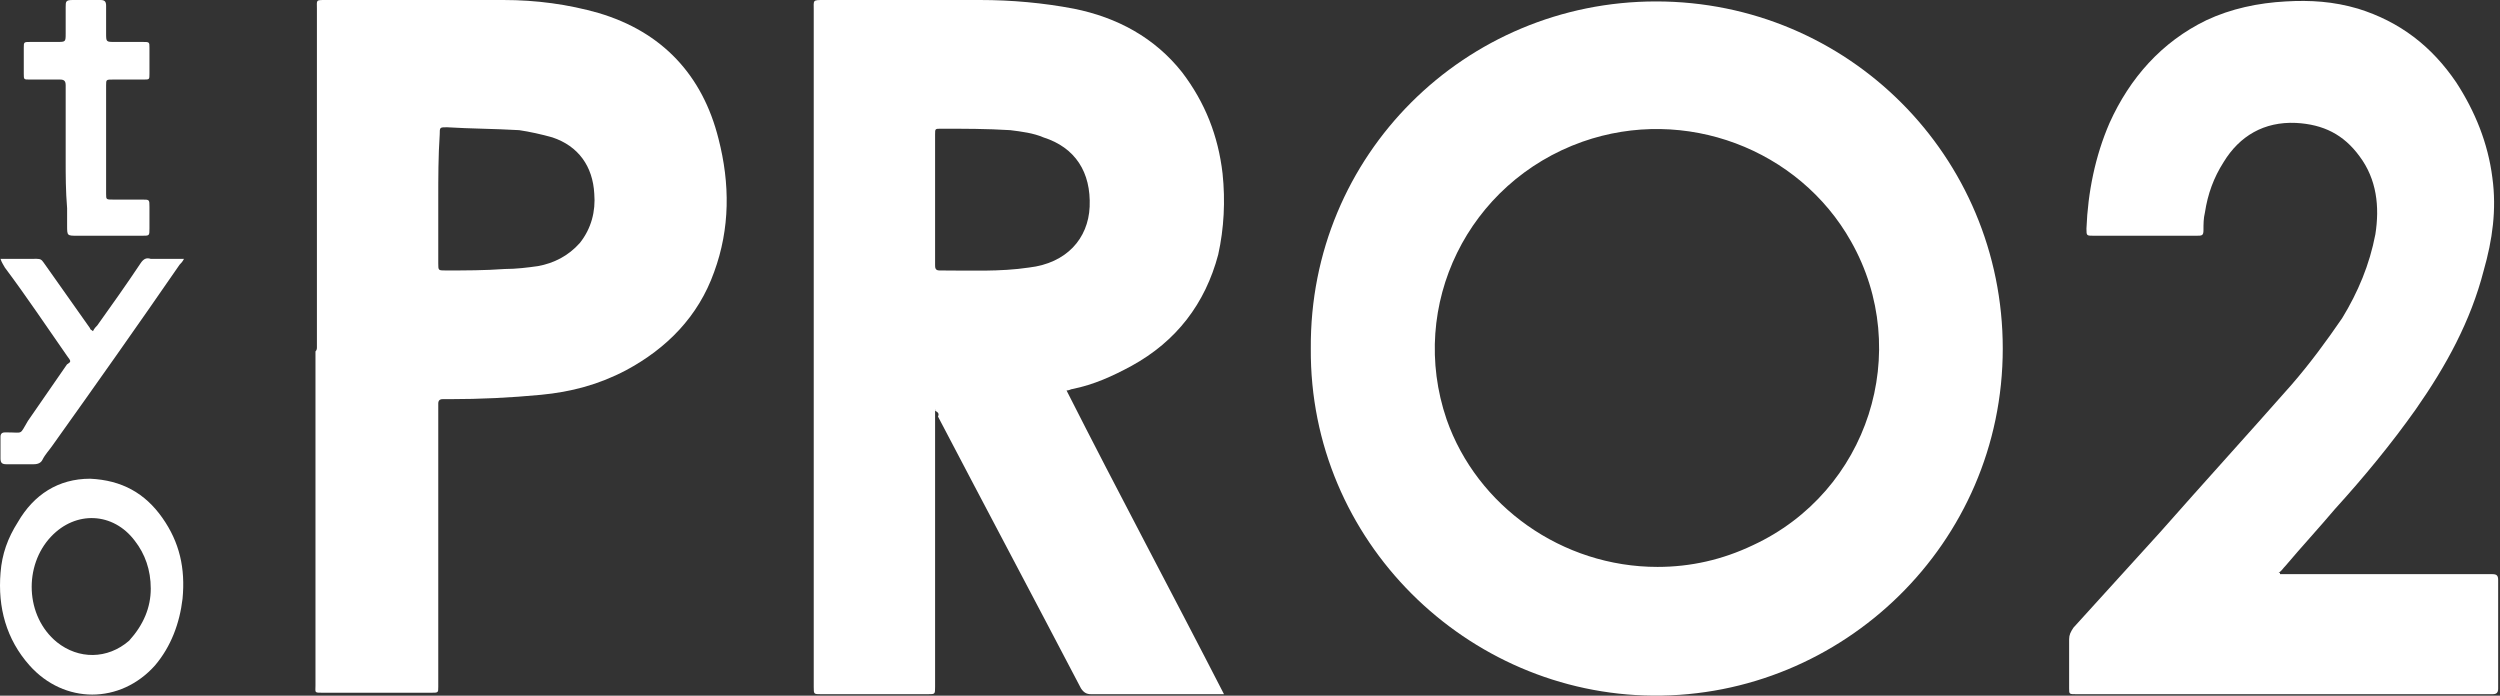
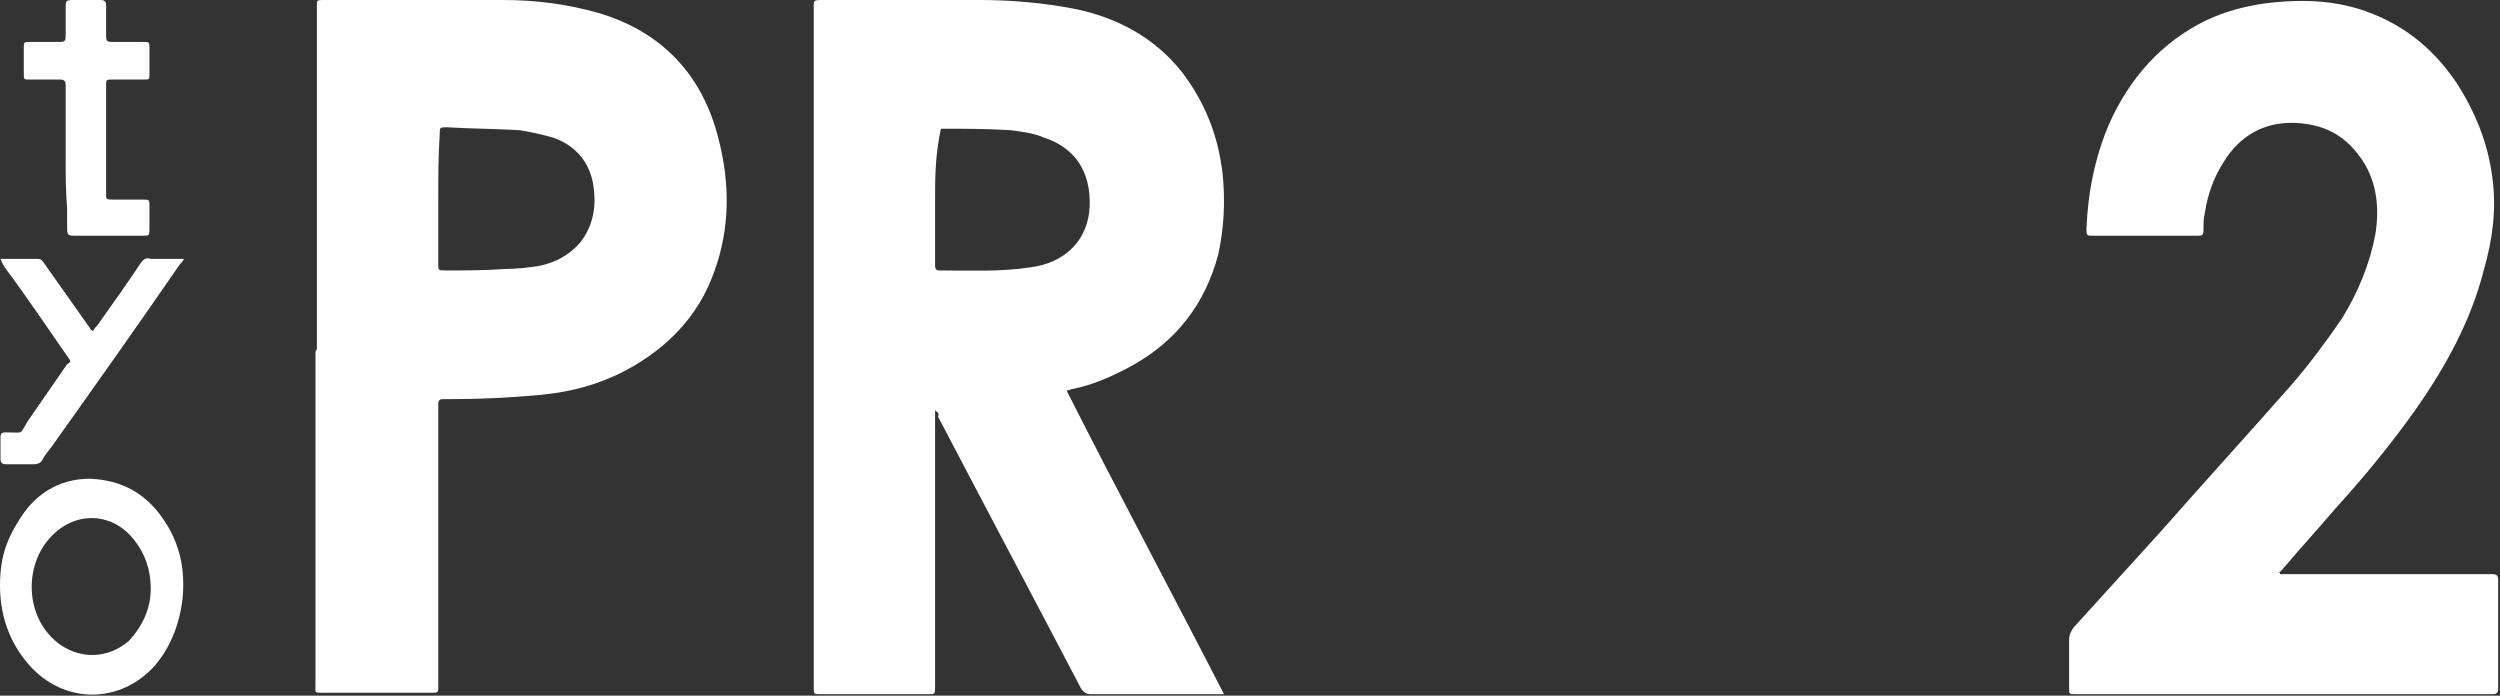
<svg xmlns="http://www.w3.org/2000/svg" width="115" height="32" viewBox="0 0 115 32" fill="none">
  <rect x="0" y="0" width="115" height="32" fill="#333333" stroke="none" />
-   <path d="M76.179 0.066C85.017 0.066 92.127 7.185 92.127 16.033C92.127 25.014 84.751 32.066 76.046 31.999C67.474 31.933 60.231 24.881 60.297 16.033C60.231 7.118 67.407 0.066 76.179 0.066ZM76.245 26.078C77.774 26.078 79.236 25.746 80.631 25.081C85.947 22.619 88.007 16.166 85.15 11.11C82.757 6.852 77.508 4.856 72.79 6.52C67.54 8.382 64.749 14.037 66.544 19.293C67.939 23.284 71.86 26.078 76.245 26.078Z" fill="white" />
-   <path d="M43.014 18.894C43.014 19.027 43.014 19.16 43.014 19.226C43.014 23.285 43.014 27.343 43.014 31.401C43.014 31.467 43.014 31.534 43.014 31.6C43.014 31.933 43.014 31.933 42.682 31.933C41.021 31.933 39.426 31.933 37.765 31.933C37.432 31.933 37.432 31.933 37.432 31.6C37.432 26.81 37.432 21.954 37.432 17.164C37.432 11.576 37.432 6.054 37.432 0.466C37.432 0 37.366 0 37.898 0C40.29 0 42.682 0 45.074 0C46.536 0 47.998 0.133 49.393 0.399C51.387 0.798 53.115 1.73 54.377 3.326C55.44 4.723 56.038 6.254 56.238 7.983C56.371 9.247 56.304 10.511 56.038 11.709C55.44 13.971 54.111 15.7 52.051 16.831C51.188 17.297 50.324 17.696 49.327 17.896C49.261 17.896 49.194 17.962 49.061 17.962C51.453 22.686 53.912 27.276 56.304 31.933C56.171 31.933 56.105 31.933 55.972 31.933C54.045 31.933 52.118 31.933 50.191 31.933C49.991 31.933 49.858 31.866 49.726 31.667C47.533 27.476 45.34 23.351 43.147 19.16C43.214 19.027 43.147 18.96 43.014 18.894C43.081 18.827 43.014 18.827 43.014 18.894ZM43.014 9.181C43.014 10.179 43.014 11.177 43.014 12.175C43.014 12.307 43.014 12.441 43.214 12.441C44.609 12.441 46.004 12.507 47.333 12.307C49.061 12.108 50.058 10.977 50.124 9.513C50.191 7.917 49.46 6.786 47.998 6.32C47.533 6.12 47.001 6.054 46.47 5.987C45.406 5.921 44.343 5.921 43.28 5.921C43.014 5.921 43.014 5.921 43.014 6.187C43.014 7.185 43.014 8.183 43.014 9.181Z" fill="white" />
+   <path d="M43.014 18.894C43.014 19.027 43.014 19.16 43.014 19.226C43.014 23.285 43.014 27.343 43.014 31.401C43.014 31.467 43.014 31.534 43.014 31.6C43.014 31.933 43.014 31.933 42.682 31.933C41.021 31.933 39.426 31.933 37.765 31.933C37.432 31.933 37.432 31.933 37.432 31.6C37.432 26.81 37.432 21.954 37.432 17.164C37.432 11.576 37.432 6.054 37.432 0.466C37.432 0 37.366 0 37.898 0C40.29 0 42.682 0 45.074 0C46.536 0 47.998 0.133 49.393 0.399C51.387 0.798 53.115 1.73 54.377 3.326C55.44 4.723 56.038 6.254 56.238 7.983C56.371 9.247 56.304 10.511 56.038 11.709C55.44 13.971 54.111 15.7 52.051 16.831C51.188 17.297 50.324 17.696 49.327 17.896C49.261 17.896 49.194 17.962 49.061 17.962C51.453 22.686 53.912 27.276 56.304 31.933C56.171 31.933 56.105 31.933 55.972 31.933C54.045 31.933 52.118 31.933 50.191 31.933C49.991 31.933 49.858 31.866 49.726 31.667C47.533 27.476 45.34 23.351 43.147 19.16C43.214 19.027 43.147 18.96 43.014 18.894C43.081 18.827 43.014 18.827 43.014 18.894ZM43.014 9.181C43.014 10.179 43.014 11.177 43.014 12.175C43.014 12.307 43.014 12.441 43.214 12.441C44.609 12.441 46.004 12.507 47.333 12.307C49.061 12.108 50.058 10.977 50.124 9.513C50.191 7.917 49.46 6.786 47.998 6.32C47.533 6.12 47.001 6.054 46.47 5.987C45.406 5.921 44.343 5.921 43.28 5.921C43.014 7.185 43.014 8.183 43.014 9.181Z" fill="white" />
  <path d="M14.578 15.966C14.578 10.777 14.578 5.588 14.578 0.399C14.578 0 14.512 0 14.977 0C17.702 0 20.426 0 23.151 0C24.679 0 26.141 0.2 27.536 0.599C30.46 1.464 32.321 3.459 33.052 6.387C33.583 8.449 33.583 10.511 32.852 12.507C32.121 14.569 30.659 16.033 28.799 17.031C27.536 17.696 26.274 18.029 24.878 18.162C23.483 18.295 22.087 18.361 20.692 18.361C20.559 18.361 20.492 18.361 20.36 18.361C20.227 18.361 20.16 18.428 20.16 18.561C20.16 18.628 20.16 18.761 20.16 18.827C20.16 23.018 20.16 27.21 20.16 31.401C20.16 31.467 20.16 31.534 20.16 31.6C20.16 31.866 20.16 31.866 19.828 31.866C18.167 31.866 16.506 31.866 14.844 31.866C14.445 31.866 14.512 31.866 14.512 31.534C14.512 26.411 14.512 21.289 14.512 16.166C14.578 16.1 14.578 16.033 14.578 15.966ZM20.16 9.181C20.16 10.179 20.16 11.11 20.16 12.108C20.16 12.441 20.16 12.441 20.492 12.441C21.423 12.441 22.287 12.441 23.217 12.374C23.748 12.374 24.28 12.307 24.745 12.241C25.476 12.108 26.141 11.775 26.672 11.177C27.204 10.511 27.403 9.713 27.337 8.915C27.27 7.651 26.606 6.719 25.41 6.32C24.945 6.187 24.347 6.054 23.881 5.987C22.752 5.921 21.622 5.921 20.559 5.854C20.227 5.854 20.227 5.854 20.227 6.187C20.16 7.185 20.16 8.183 20.16 9.181Z" fill="white" />
  <path d="M104.881 26.411C105.014 26.411 105.147 26.411 105.28 26.411C108.337 26.411 111.327 26.411 114.384 26.411C114.45 26.411 114.583 26.411 114.65 26.411C114.849 26.411 114.915 26.477 114.915 26.677C114.915 28.34 114.915 30.003 114.915 31.666C114.915 31.866 114.849 31.933 114.65 31.933C114.583 31.933 114.517 31.933 114.45 31.933C108.204 31.933 101.891 31.933 95.645 31.933C95.578 31.933 95.512 31.933 95.512 31.933C95.18 31.933 95.18 31.933 95.18 31.666C95.18 30.935 95.18 30.203 95.18 29.405C95.18 29.205 95.246 29.072 95.379 28.872C96.708 27.409 98.037 25.945 99.366 24.482C101.36 22.22 103.42 19.958 105.413 17.696C106.277 16.698 107.008 15.7 107.739 14.636C108.47 13.438 109.001 12.174 109.267 10.777C109.466 9.513 109.334 8.249 108.536 7.185C107.805 6.187 106.875 5.721 105.612 5.654C104.15 5.588 103.021 6.253 102.29 7.451C101.825 8.182 101.559 8.914 101.426 9.779C101.36 10.045 101.36 10.311 101.36 10.577C101.36 10.844 101.293 10.844 101.027 10.844C100.828 10.844 100.629 10.844 100.363 10.844C99.034 10.844 97.638 10.844 96.309 10.844C95.977 10.844 95.977 10.844 95.977 10.511C96.043 8.848 96.376 7.185 97.04 5.654C97.971 3.592 99.433 1.929 101.492 0.931C102.622 0.399 103.885 0.133 105.147 0.066C106.277 -0 107.34 0.066 108.47 0.399C110.397 0.998 111.859 2.128 112.988 3.792C113.852 5.122 114.45 6.586 114.65 8.182C114.849 9.646 114.65 11.043 114.251 12.44C113.653 14.769 112.523 16.831 111.128 18.827C109.998 20.423 108.736 21.954 107.407 23.417C106.676 24.282 105.878 25.147 105.147 26.012C105.014 26.145 104.948 26.278 104.815 26.344C104.881 26.344 104.881 26.344 104.881 26.411Z" fill="white" />
  <path d="M4.145 22.021C5.606 22.088 6.67 22.687 7.467 23.818C8.264 24.949 8.53 26.146 8.397 27.543C8.264 28.674 7.866 29.739 7.135 30.604C5.54 32.4 2.948 32.4 1.354 30.604C0.29 29.406 -0.108 27.942 0.025 26.346C0.091 25.481 0.357 24.749 0.822 24.017C1.553 22.753 2.683 22.021 4.145 22.021ZM6.935 27.078C6.935 26.213 6.67 25.481 6.205 24.882C5.208 23.552 3.48 23.485 2.35 24.683C1.088 26.013 1.154 28.342 2.616 29.539C3.613 30.337 4.942 30.337 5.939 29.473C6.603 28.741 6.935 27.942 6.935 27.078Z" fill="white" />
  <path d="M3.021 7.385C3.021 6.453 3.021 5.522 3.021 4.59C3.021 4.391 3.021 4.125 3.021 3.925C3.021 3.726 2.954 3.659 2.755 3.659C2.29 3.659 1.825 3.659 1.36 3.659C1.094 3.659 1.094 3.659 1.094 3.393C1.094 2.994 1.094 2.595 1.094 2.195C1.094 1.929 1.094 1.929 1.426 1.929C1.825 1.929 2.223 1.929 2.622 1.929C3.021 1.929 3.021 1.929 3.021 1.53C3.021 1.131 3.021 0.732 3.021 0.333C3.021 0.067 3.021 0 3.353 0C3.752 0 4.217 0 4.616 0C4.815 0 4.881 0.067 4.881 0.266C4.881 0.665 4.881 1.131 4.881 1.53C4.881 1.929 4.881 1.929 5.28 1.929C5.679 1.929 6.144 1.929 6.543 1.929C6.875 1.929 6.875 1.929 6.875 2.195C6.875 2.595 6.875 2.994 6.875 3.393C6.875 3.659 6.875 3.659 6.609 3.659C6.144 3.659 5.679 3.659 5.214 3.659C4.881 3.659 4.881 3.659 4.881 3.925C4.881 5.588 4.881 7.251 4.881 8.915C4.881 9.181 4.881 9.181 5.214 9.181C5.679 9.181 6.078 9.181 6.543 9.181C6.875 9.181 6.875 9.181 6.875 9.513C6.875 9.846 6.875 10.179 6.875 10.511C6.875 10.844 6.875 10.844 6.543 10.844C5.612 10.844 4.682 10.844 3.818 10.844C3.752 10.844 3.619 10.844 3.552 10.844C3.087 10.844 3.087 10.844 3.087 10.378C3.087 10.112 3.087 9.846 3.087 9.58C3.021 8.782 3.021 8.05 3.021 7.385Z" fill="white" />
  <path d="M0.023 11.908C0.489 11.908 0.887 11.908 1.286 11.908C2.017 11.908 1.818 11.841 2.216 12.373C2.881 13.305 3.479 14.17 4.143 15.101C4.143 15.168 4.21 15.168 4.276 15.234C4.343 15.101 4.409 15.034 4.476 14.968C5.14 14.037 5.805 13.105 6.469 12.107C6.602 11.908 6.735 11.841 6.934 11.908C7.333 11.908 7.732 11.908 8.13 11.908C8.197 11.908 8.33 11.908 8.463 11.908C8.396 12.041 8.33 12.107 8.263 12.174C6.336 14.968 4.409 17.696 2.416 20.49C2.283 20.689 2.083 20.889 1.95 21.155C1.884 21.288 1.751 21.355 1.552 21.355C1.153 21.355 0.688 21.355 0.289 21.355C0.09 21.355 0.023 21.288 0.023 21.088C0.023 20.756 0.023 20.423 0.023 20.091C0.023 19.957 0.09 19.891 0.223 19.891C0.289 19.891 0.289 19.891 0.356 19.891C1.087 19.891 0.887 20.024 1.286 19.359C1.884 18.494 2.482 17.629 3.08 16.764C3.28 16.631 3.28 16.631 3.08 16.365C2.15 15.034 1.22 13.637 0.223 12.307C0.156 12.174 0.09 12.107 0.023 11.908Z" fill="white" />
</svg>